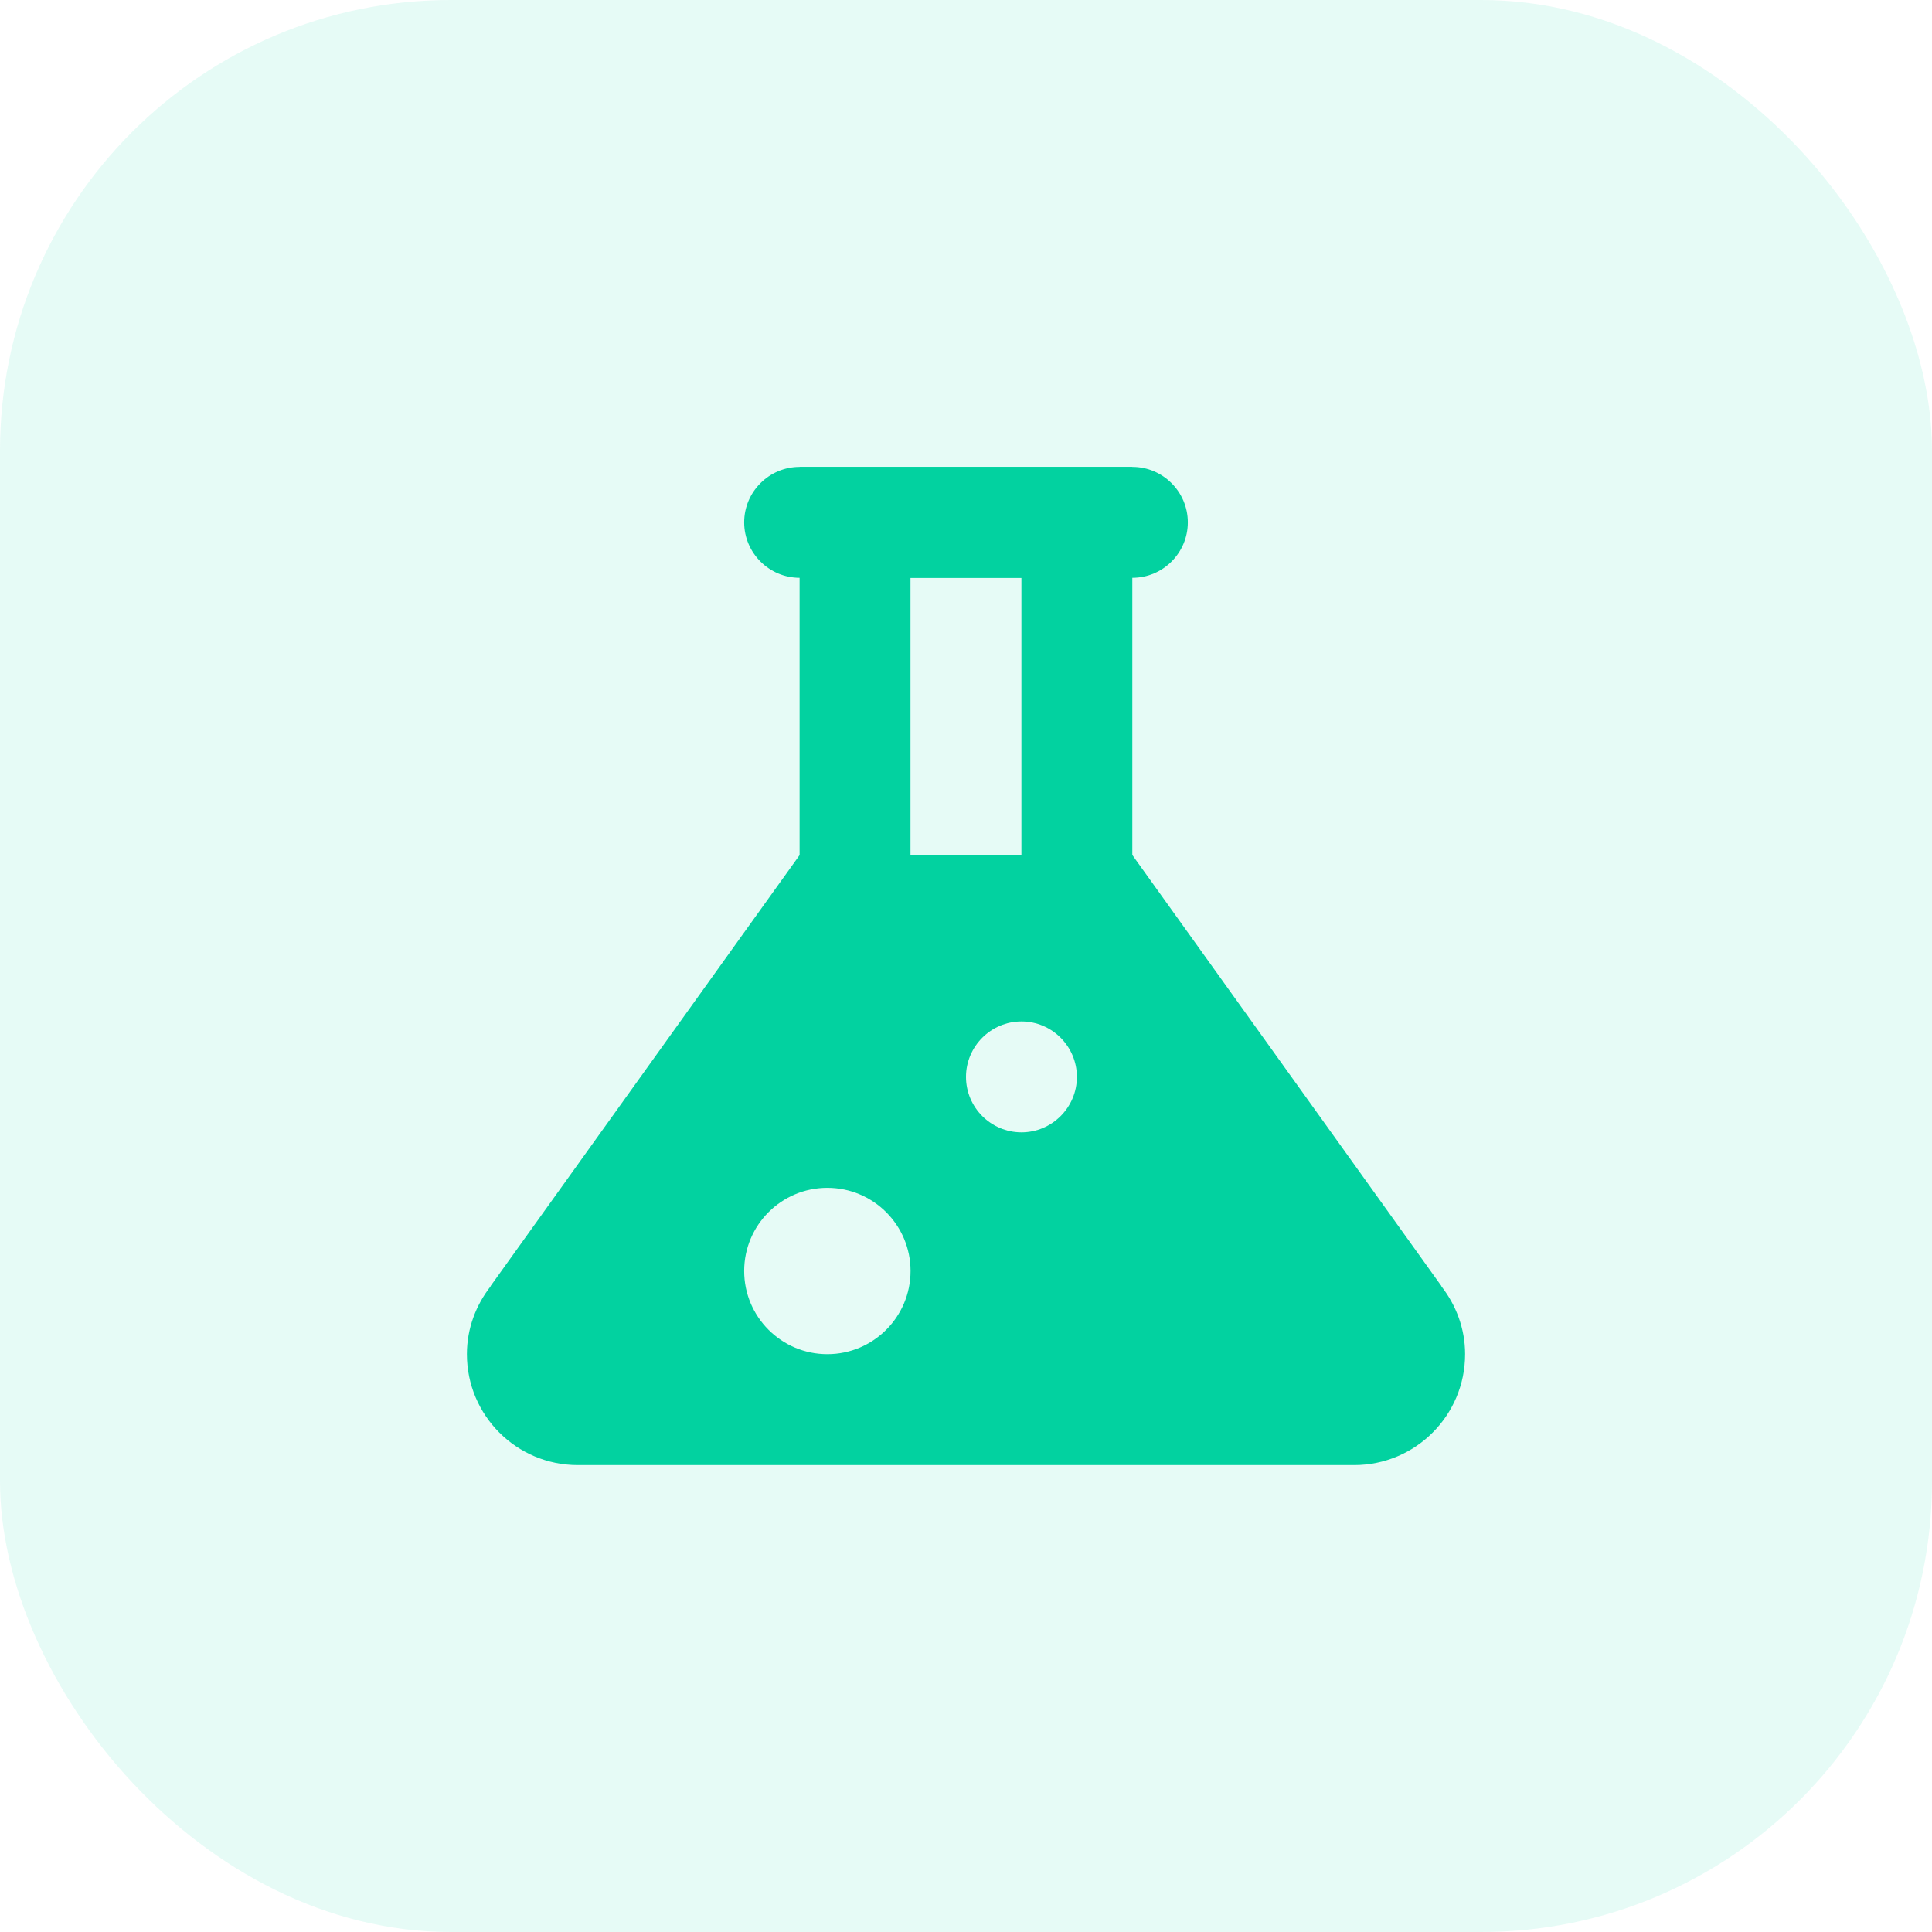
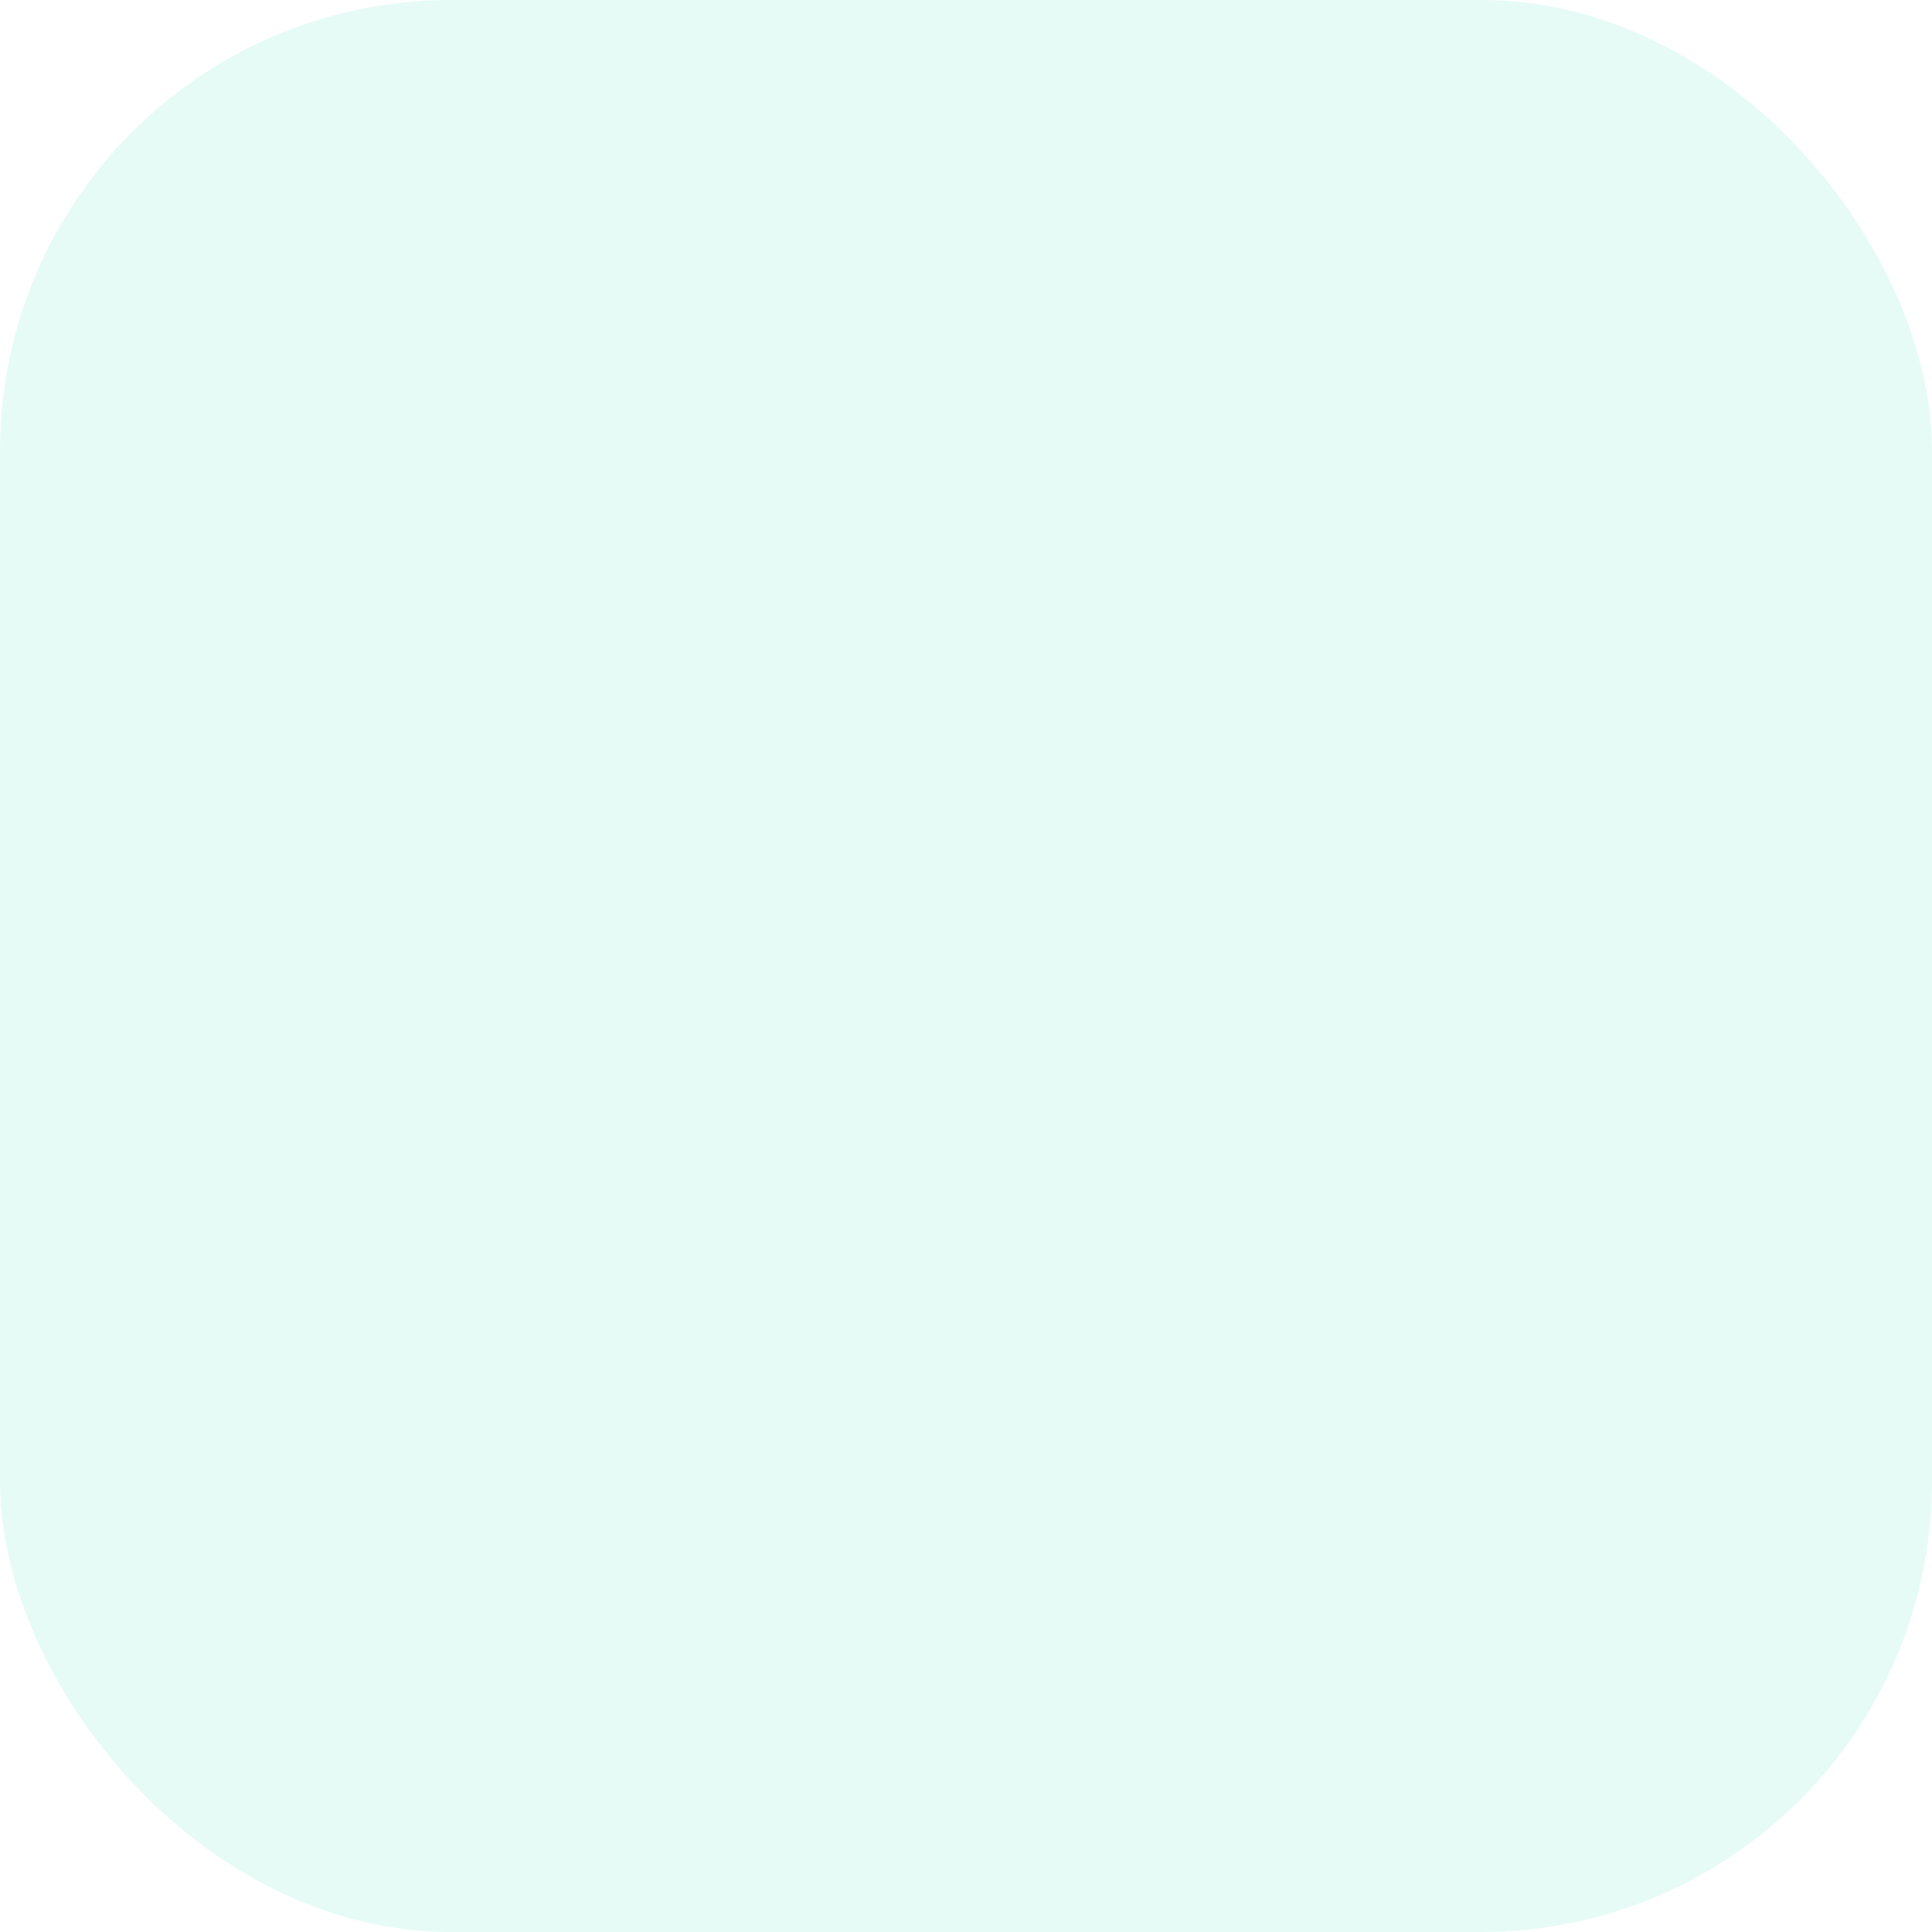
<svg xmlns="http://www.w3.org/2000/svg" width="60" height="60" viewBox="0 0 60 60" fill="none">
  <g clip-path="url(#clip0_2819_65382)">
    <rect opacity="0.1" width="60" height="60" rx="14" fill="#02D2A0" />
-     <path d="M24.832 14.5V26.555H28.276V17.944H31.721V26.555H35.165V14.5H24.832Z" fill="#02D2A0" />
-     <path d="M35.167 17.944H24.833C23.885 17.944 23.111 17.171 23.111 16.222C23.111 15.274 23.885 14.5 24.833 14.5H35.167C36.115 14.5 36.889 15.274 36.889 16.222C36.889 17.171 36.115 17.944 35.167 17.944ZM44.76 39.943H44.767L35.167 26.555H24.833L15.233 39.943H15.24C14.783 40.528 14.5 41.255 14.5 42.055C14.5 43.959 16.041 45.5 17.944 45.5C18.98 45.5 41.02 45.5 42.056 45.5C43.959 45.5 45.5 43.959 45.5 42.055C45.5 41.255 45.217 40.528 44.76 39.943ZM25.694 42.055C24.268 42.055 23.111 40.898 23.111 39.472C23.111 38.046 24.268 36.889 25.694 36.889C27.121 36.889 28.278 38.046 28.278 39.472C28.278 40.898 27.121 42.055 25.694 42.055ZM31.722 35.166C30.774 35.166 30 34.393 30 33.444C30 32.496 30.774 31.722 31.722 31.722C32.671 31.722 33.444 32.496 33.444 33.444C33.444 34.393 32.671 35.166 31.722 35.166Z" fill="#02D2A0" />
  </g>
  <defs>
    <clipPath id="clip0_2819_65382">
      <rect width="60" height="60" fill="white" />
    </clipPath>
  </defs>
</svg>